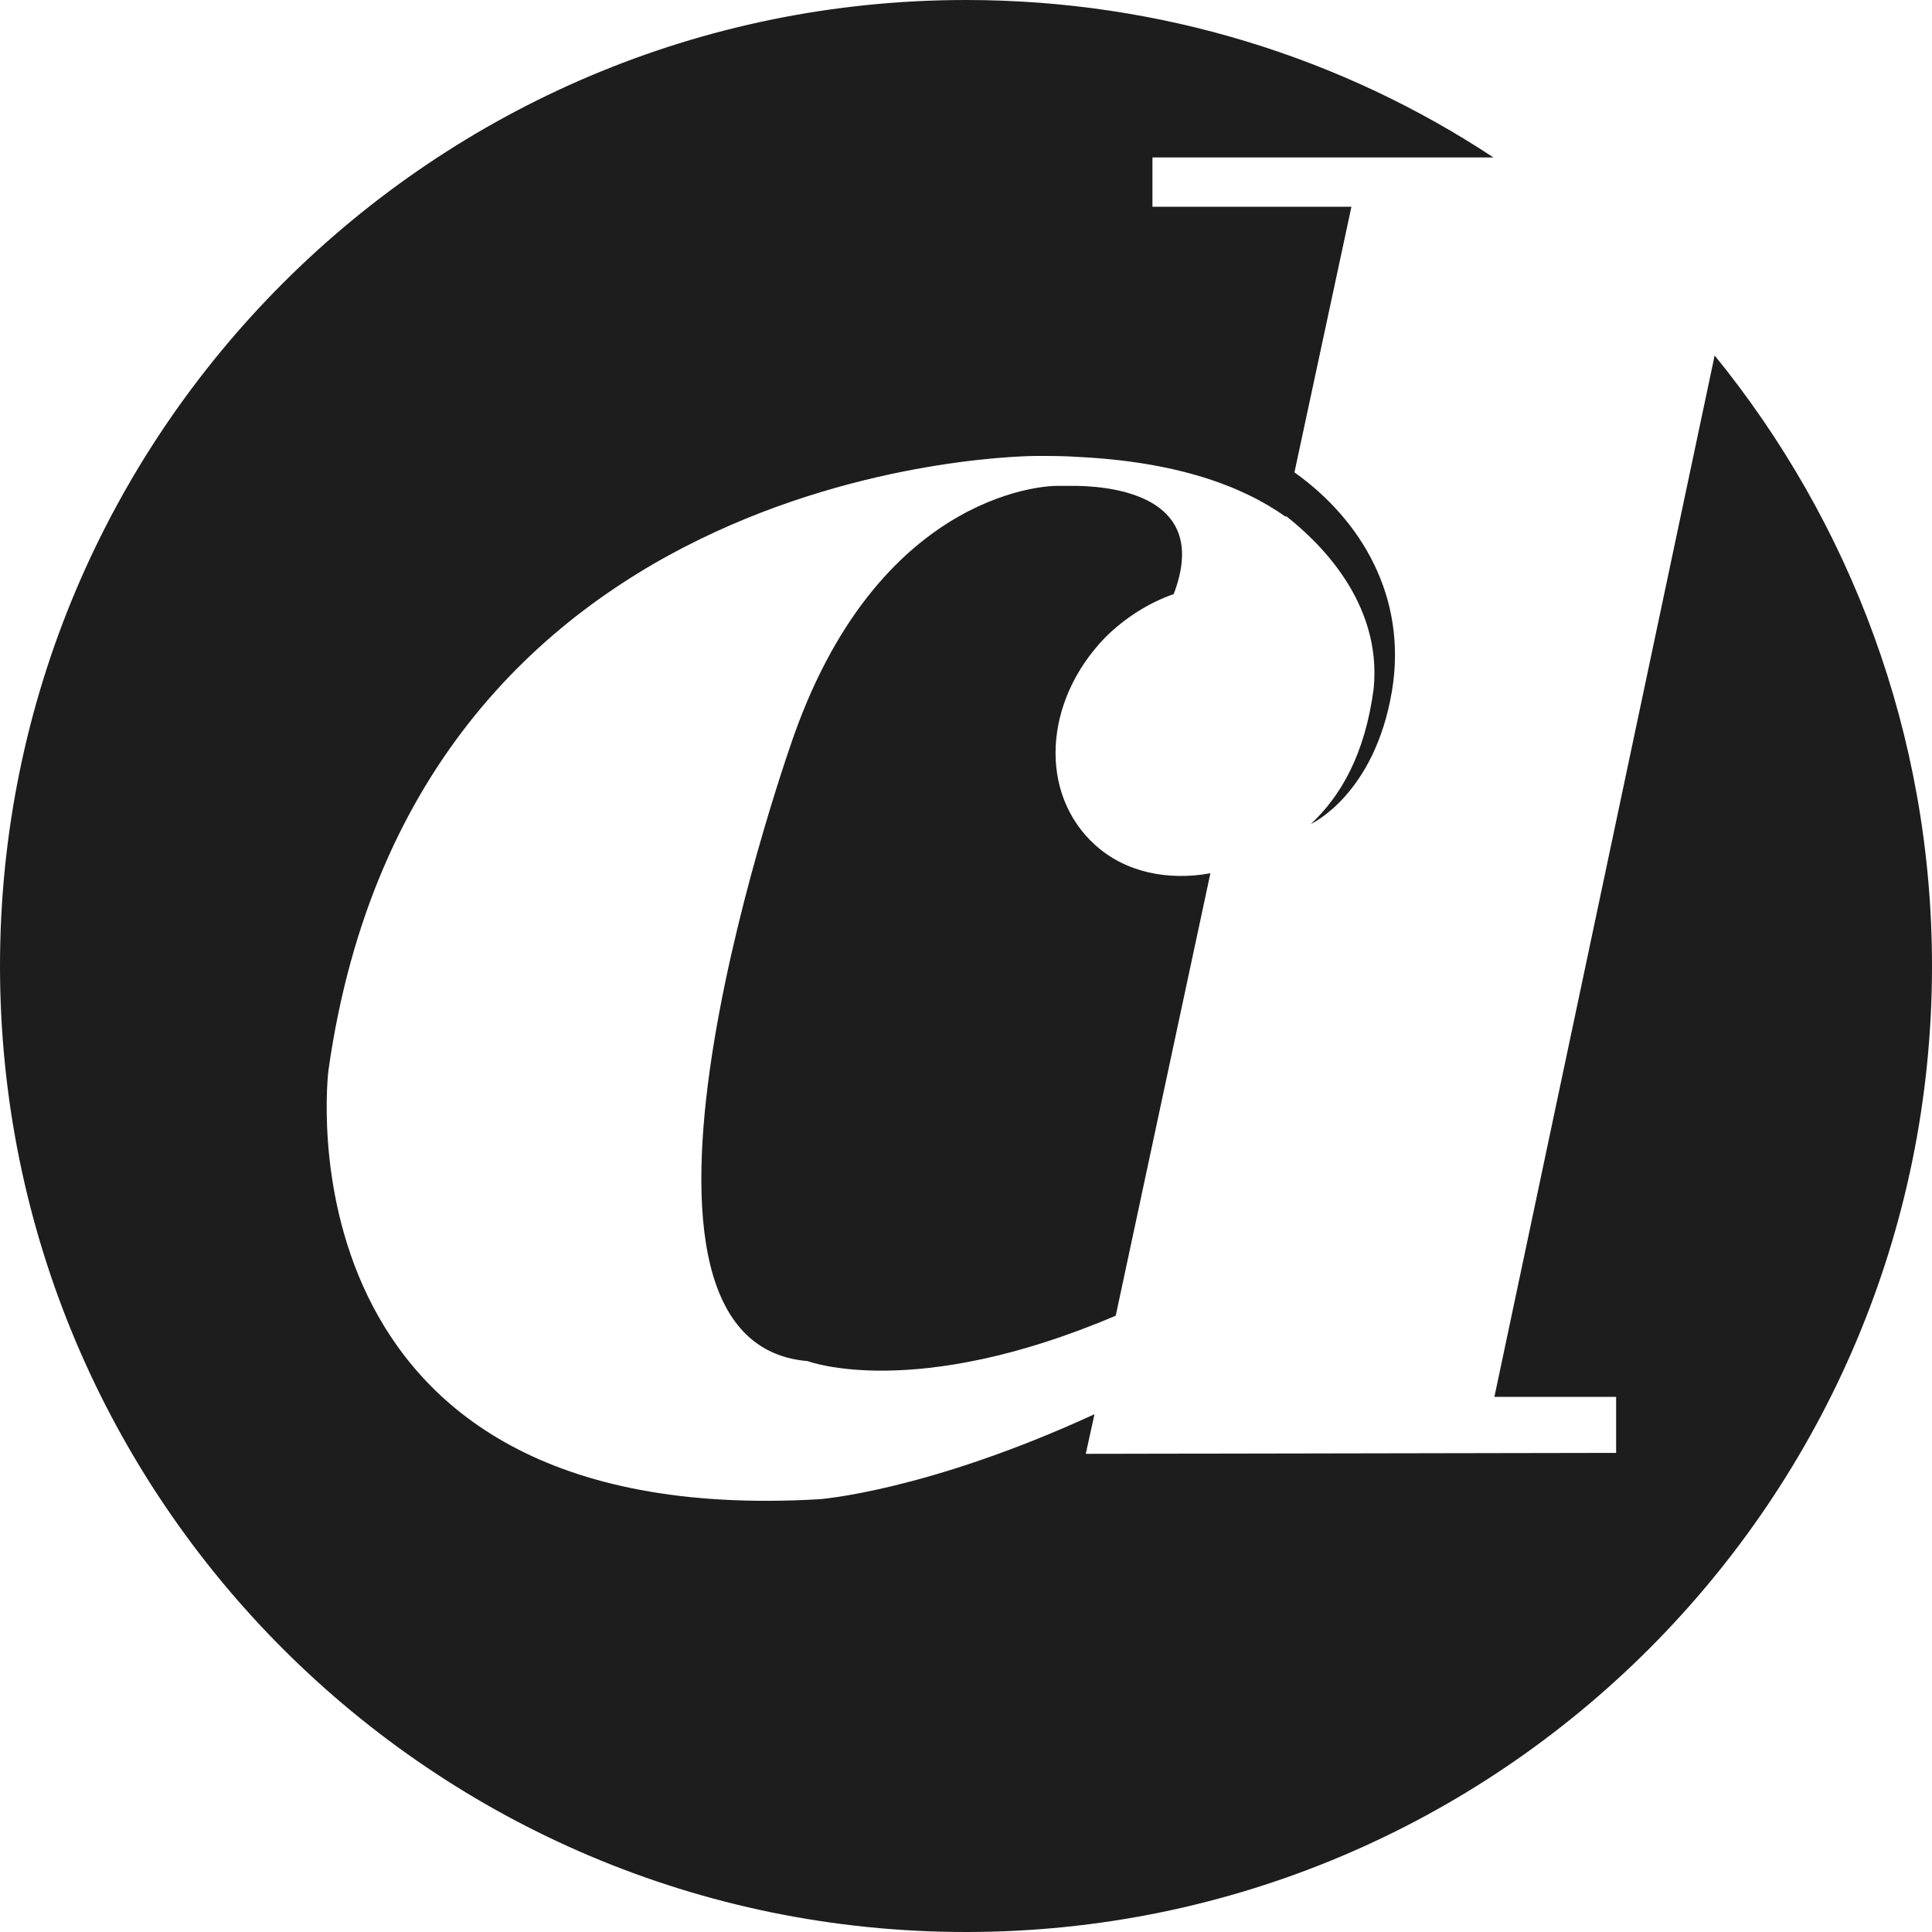
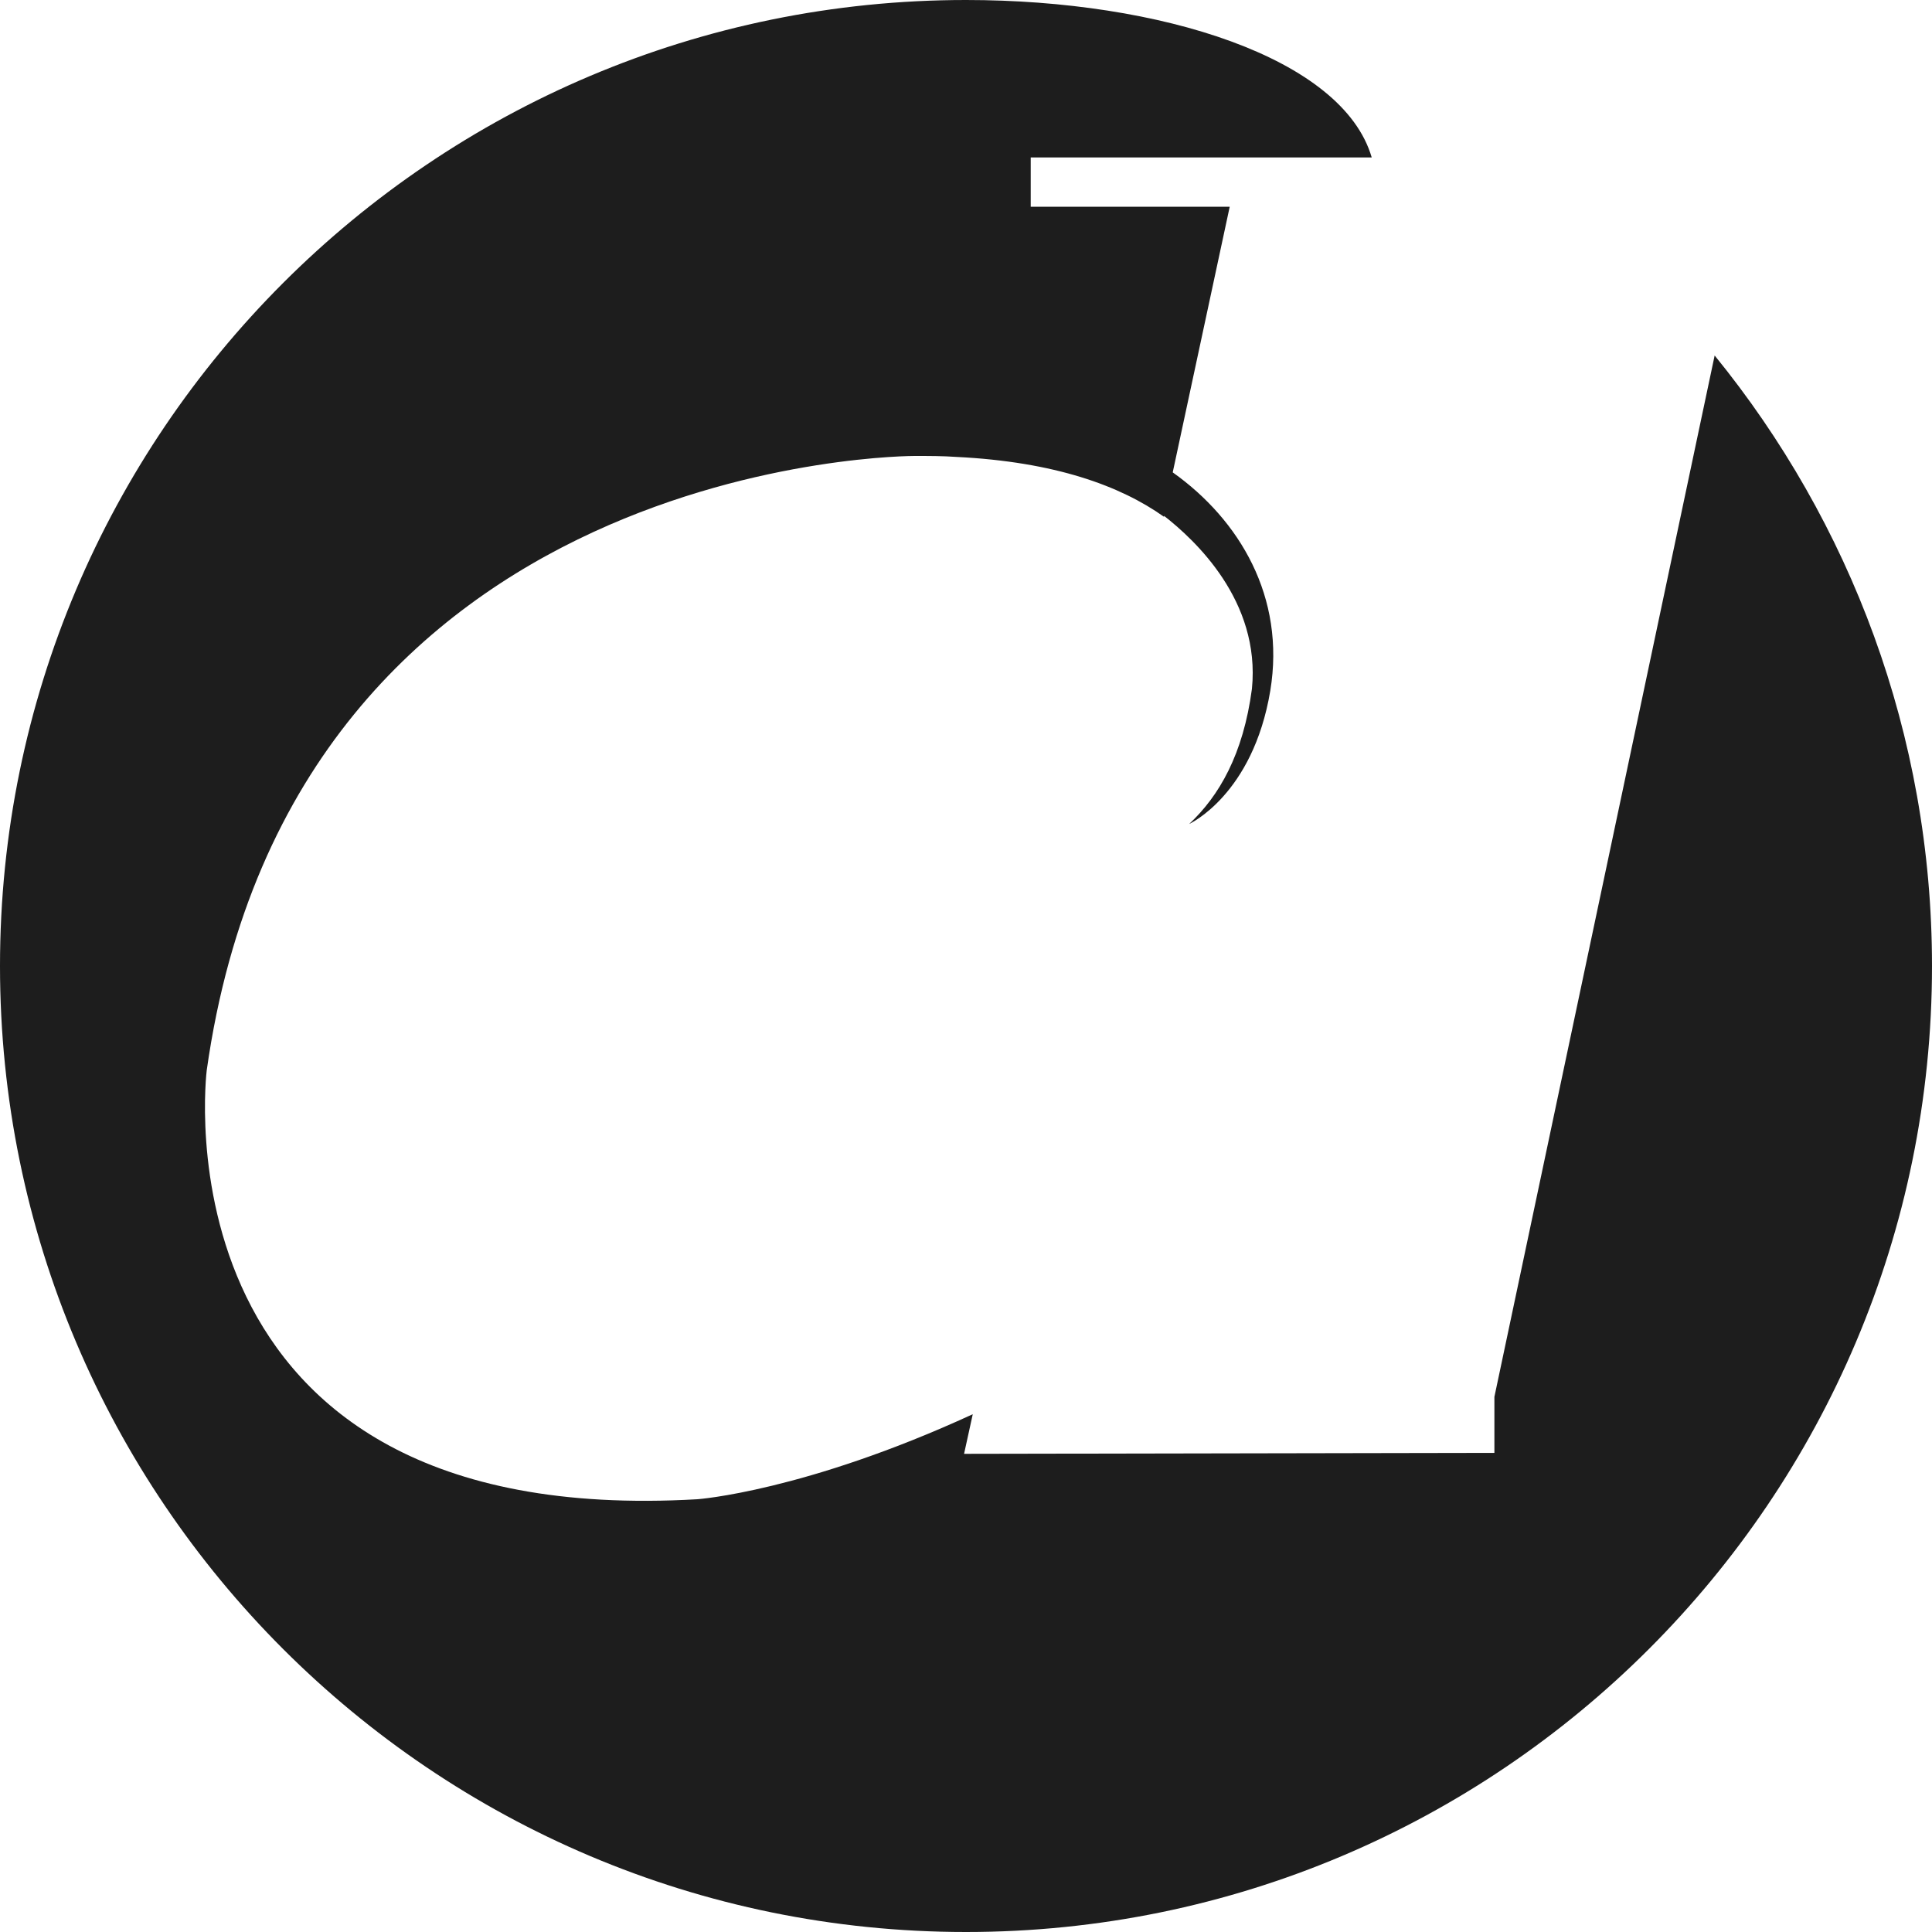
<svg xmlns="http://www.w3.org/2000/svg" version="1.1" id="Layer_1" x="0px" y="0px" viewBox="0 0 200 200" style="enable-background:new 0 0 200 200;" xml:space="preserve">
  <style type="text/css">
	.st0{fill:#1D1D1D;}
</style>
  <g id="XMLID_2_">
-     <path id="XMLID_4_" class="st0" d="M177.5,36.8l-22.8,107.8h12.6v5.8l-54.9,0.1l0.9-4.1c-17.4,8-28.5,8.8-28.5,8.8   c-56.8,3.3-50.8-44.4-50.8-44.4c9-63.8,73.3-63.6,73.3-63.6c1.5,0,2.9,0,4.3,0.1c10.2,0.5,17,3,21.5,6.2l0-0.1   c3.2,2.5,10,8.8,9.1,17.9c-0.9,6.8-3.4,11.1-6.5,14c0,0,6.6-3,8.4-13.8c1.6-9.7-3.2-17.7-10.1-22.6l5.9-27.5h-20.6v-5.1h35.3   C139,6,120.2,0,100,0C44.8,0,0,44.8,0,100s44.8,100,100,100c55.2,0,100-44.8,100-100C200,76,191.5,54,177.5,36.8z" />
-     <path id="XMLID_3_" class="st0" d="M121.5,61.5c3.7-9.7-5.4-11.1-9.9-11.2c-1.4,0-2.3,0-2.3,0s-17.9-0.1-27.1,25.8   c0,0-22.5,62.8,1.4,64.8c0,0,11,4.2,31.9-4.7l9.8-45.8c-4.4,0.8-8.8-0.1-11.9-2.9c-5.9-5.3-5.4-14.9,1-21.5   C116.4,64,118.9,62.4,121.5,61.5z" />
+     <path id="XMLID_4_" class="st0" d="M177.5,36.8l-22.8,107.8v5.8l-54.9,0.1l0.9-4.1c-17.4,8-28.5,8.8-28.5,8.8   c-56.8,3.3-50.8-44.4-50.8-44.4c9-63.8,73.3-63.6,73.3-63.6c1.5,0,2.9,0,4.3,0.1c10.2,0.5,17,3,21.5,6.2l0-0.1   c3.2,2.5,10,8.8,9.1,17.9c-0.9,6.8-3.4,11.1-6.5,14c0,0,6.6-3,8.4-13.8c1.6-9.7-3.2-17.7-10.1-22.6l5.9-27.5h-20.6v-5.1h35.3   C139,6,120.2,0,100,0C44.8,0,0,44.8,0,100s44.8,100,100,100c55.2,0,100-44.8,100-100C200,76,191.5,54,177.5,36.8z" />
  </g>
</svg>